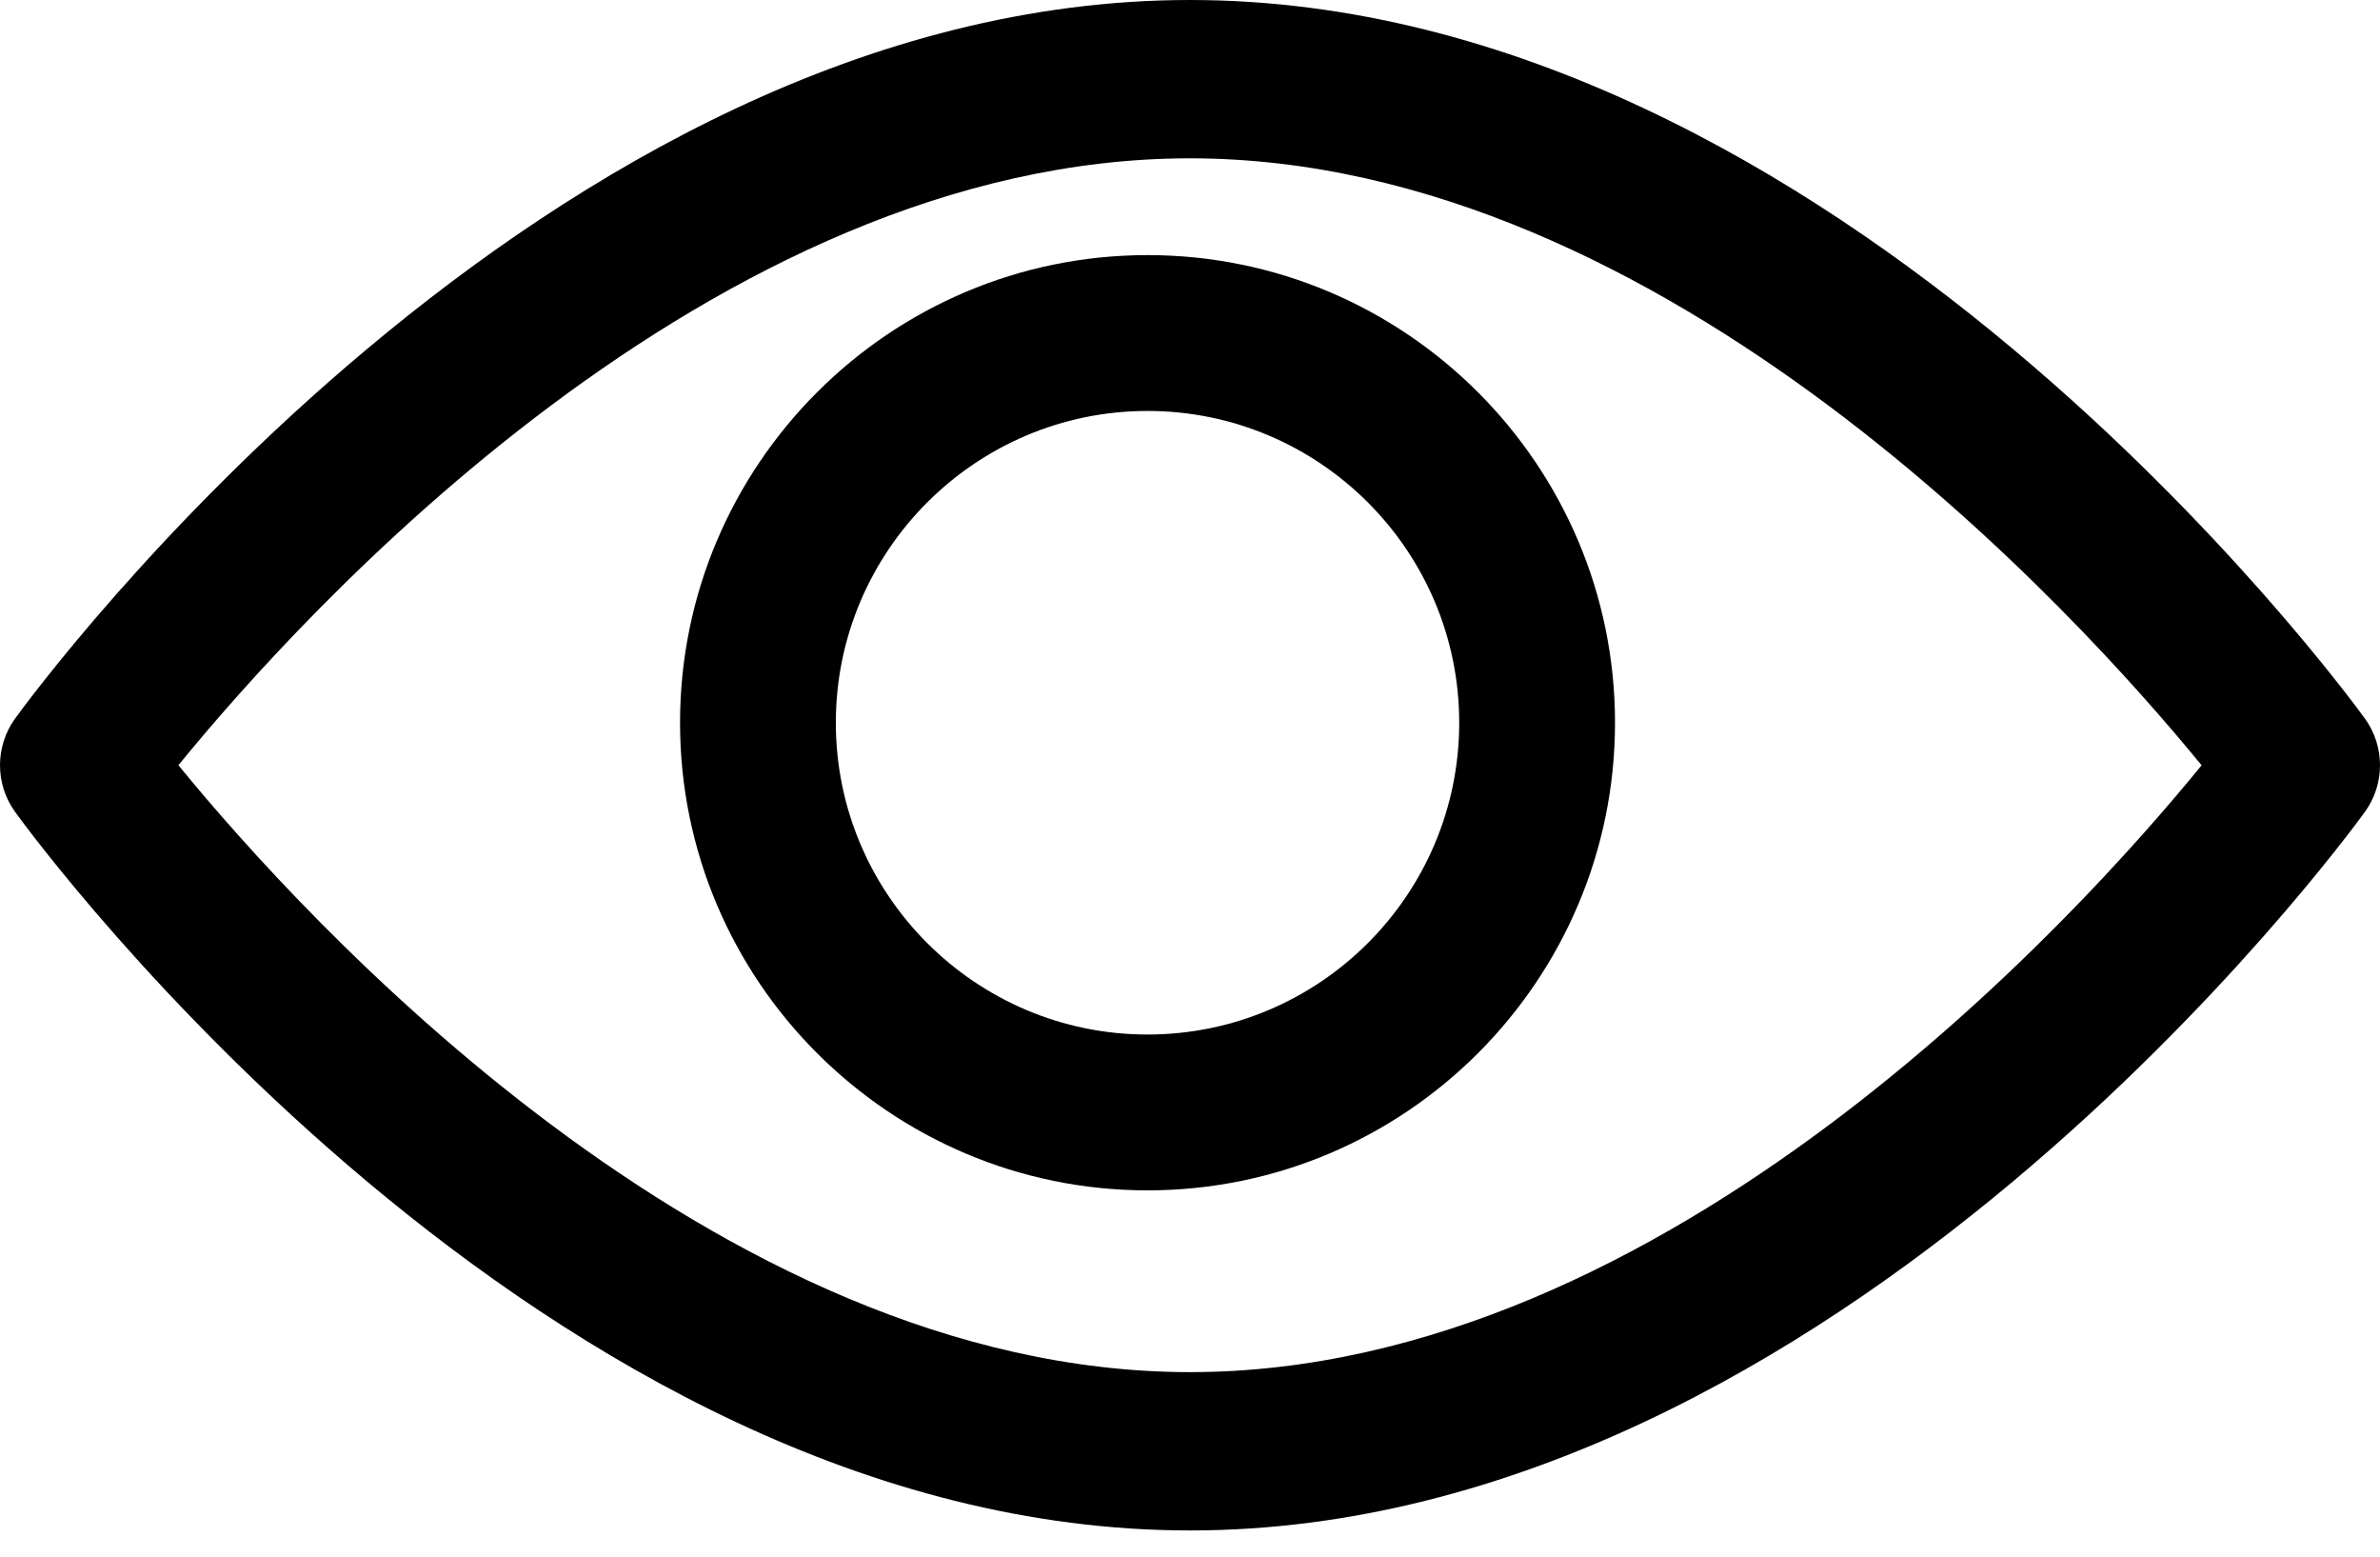
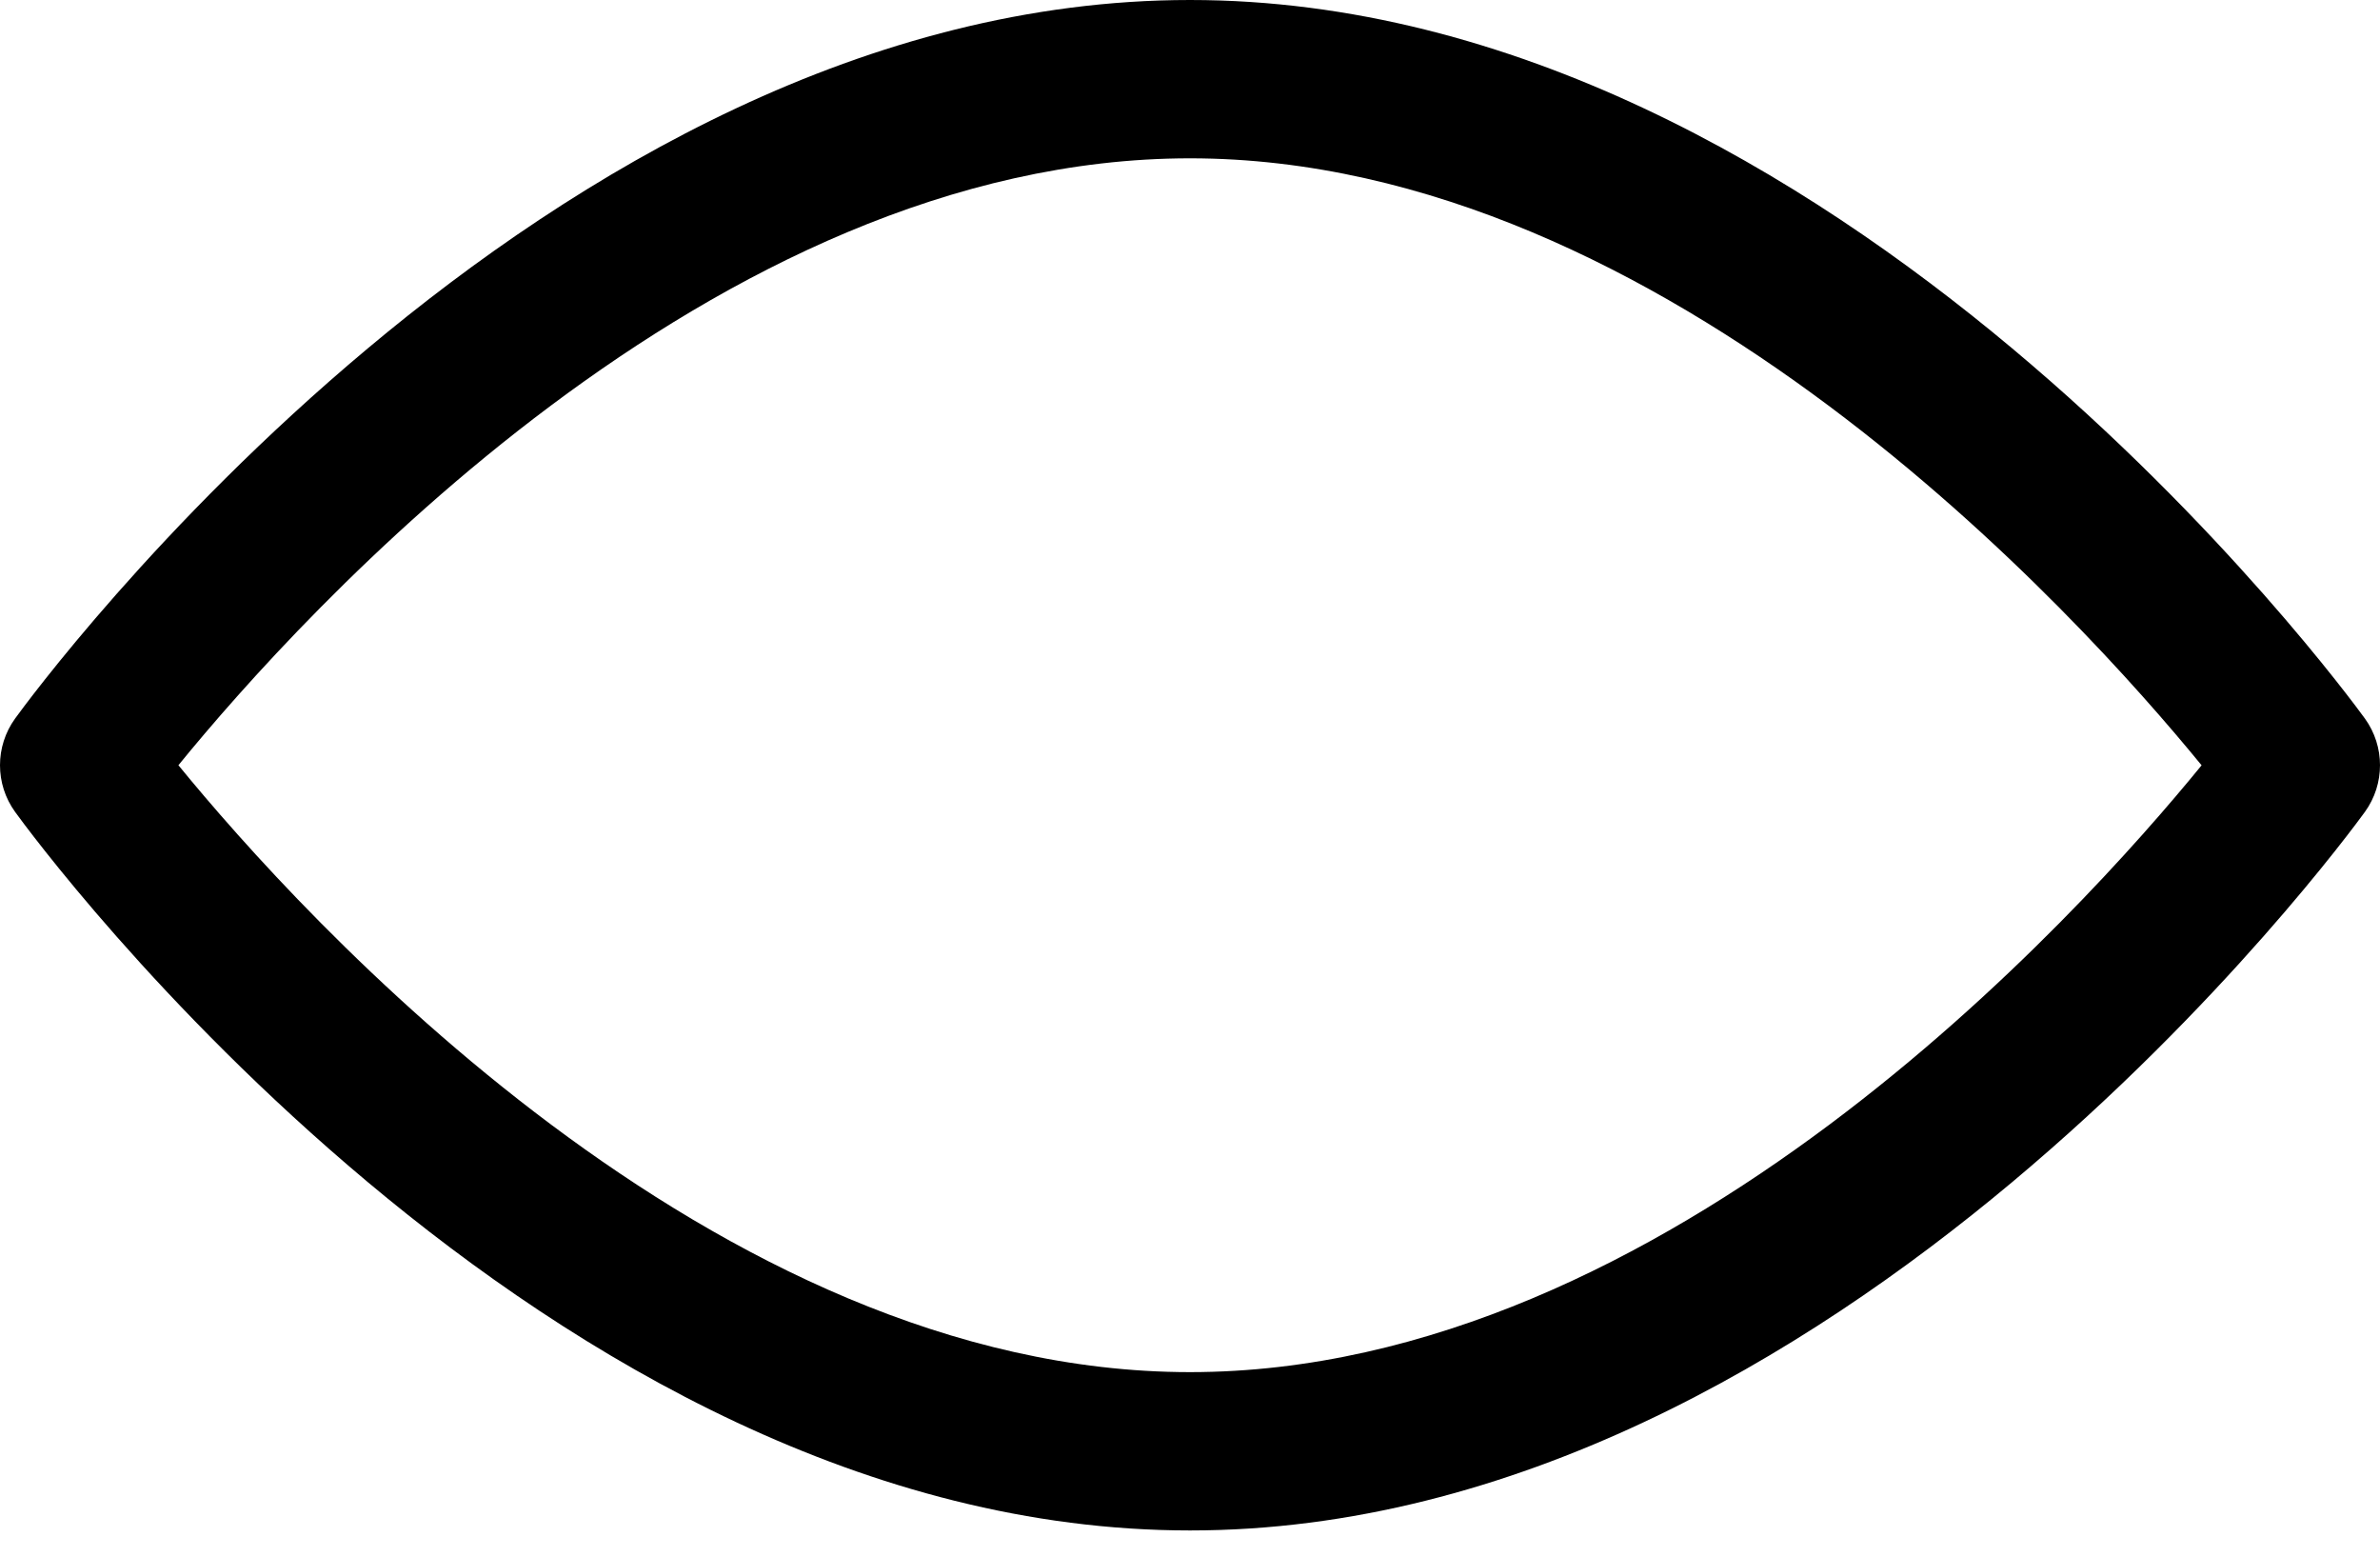
<svg xmlns="http://www.w3.org/2000/svg" width="26px" height="17px" viewbox="0 0 26 17" version="1.1">
  <g id="view">
    <path d="M25.835 7.847C25.602 7.527 20.068 0 13 0C5.932 0 0.397 7.527 0.165 7.847C-0.055 8.151 -0.055 8.563 0.165 8.867C0.397 9.188 5.932 16.714 13 16.714C20.068 16.714 25.602 9.188 25.835 8.867C26.055 8.563 26.055 8.151 25.835 7.847ZM13 14.985C7.793 14.985 3.284 9.99 1.949 8.357C3.282 6.722 7.782 1.729 13 1.729C18.206 1.729 22.715 6.724 24.051 8.358C22.718 9.992 18.218 14.985 13 14.985Z" id="Shape" fill="#000000" stroke="none" />
-     <path d="M5.107 0C2.291 0 0 2.291 0 5.107C0 7.923 2.291 10.214 5.107 10.214C7.923 10.214 10.214 7.923 10.214 5.107C10.214 2.291 7.923 0 5.107 0ZM5.107 8.512C3.23 8.512 1.702 6.985 1.702 5.107C1.702 3.23 3.23 1.702 5.107 1.702C6.985 1.702 8.512 3.23 8.512 5.107C8.512 6.985 6.985 8.512 5.107 8.512Z" transform="translate(7.429 2.786)" id="Shape" fill="#000000" stroke="none" />
  </g>
</svg>